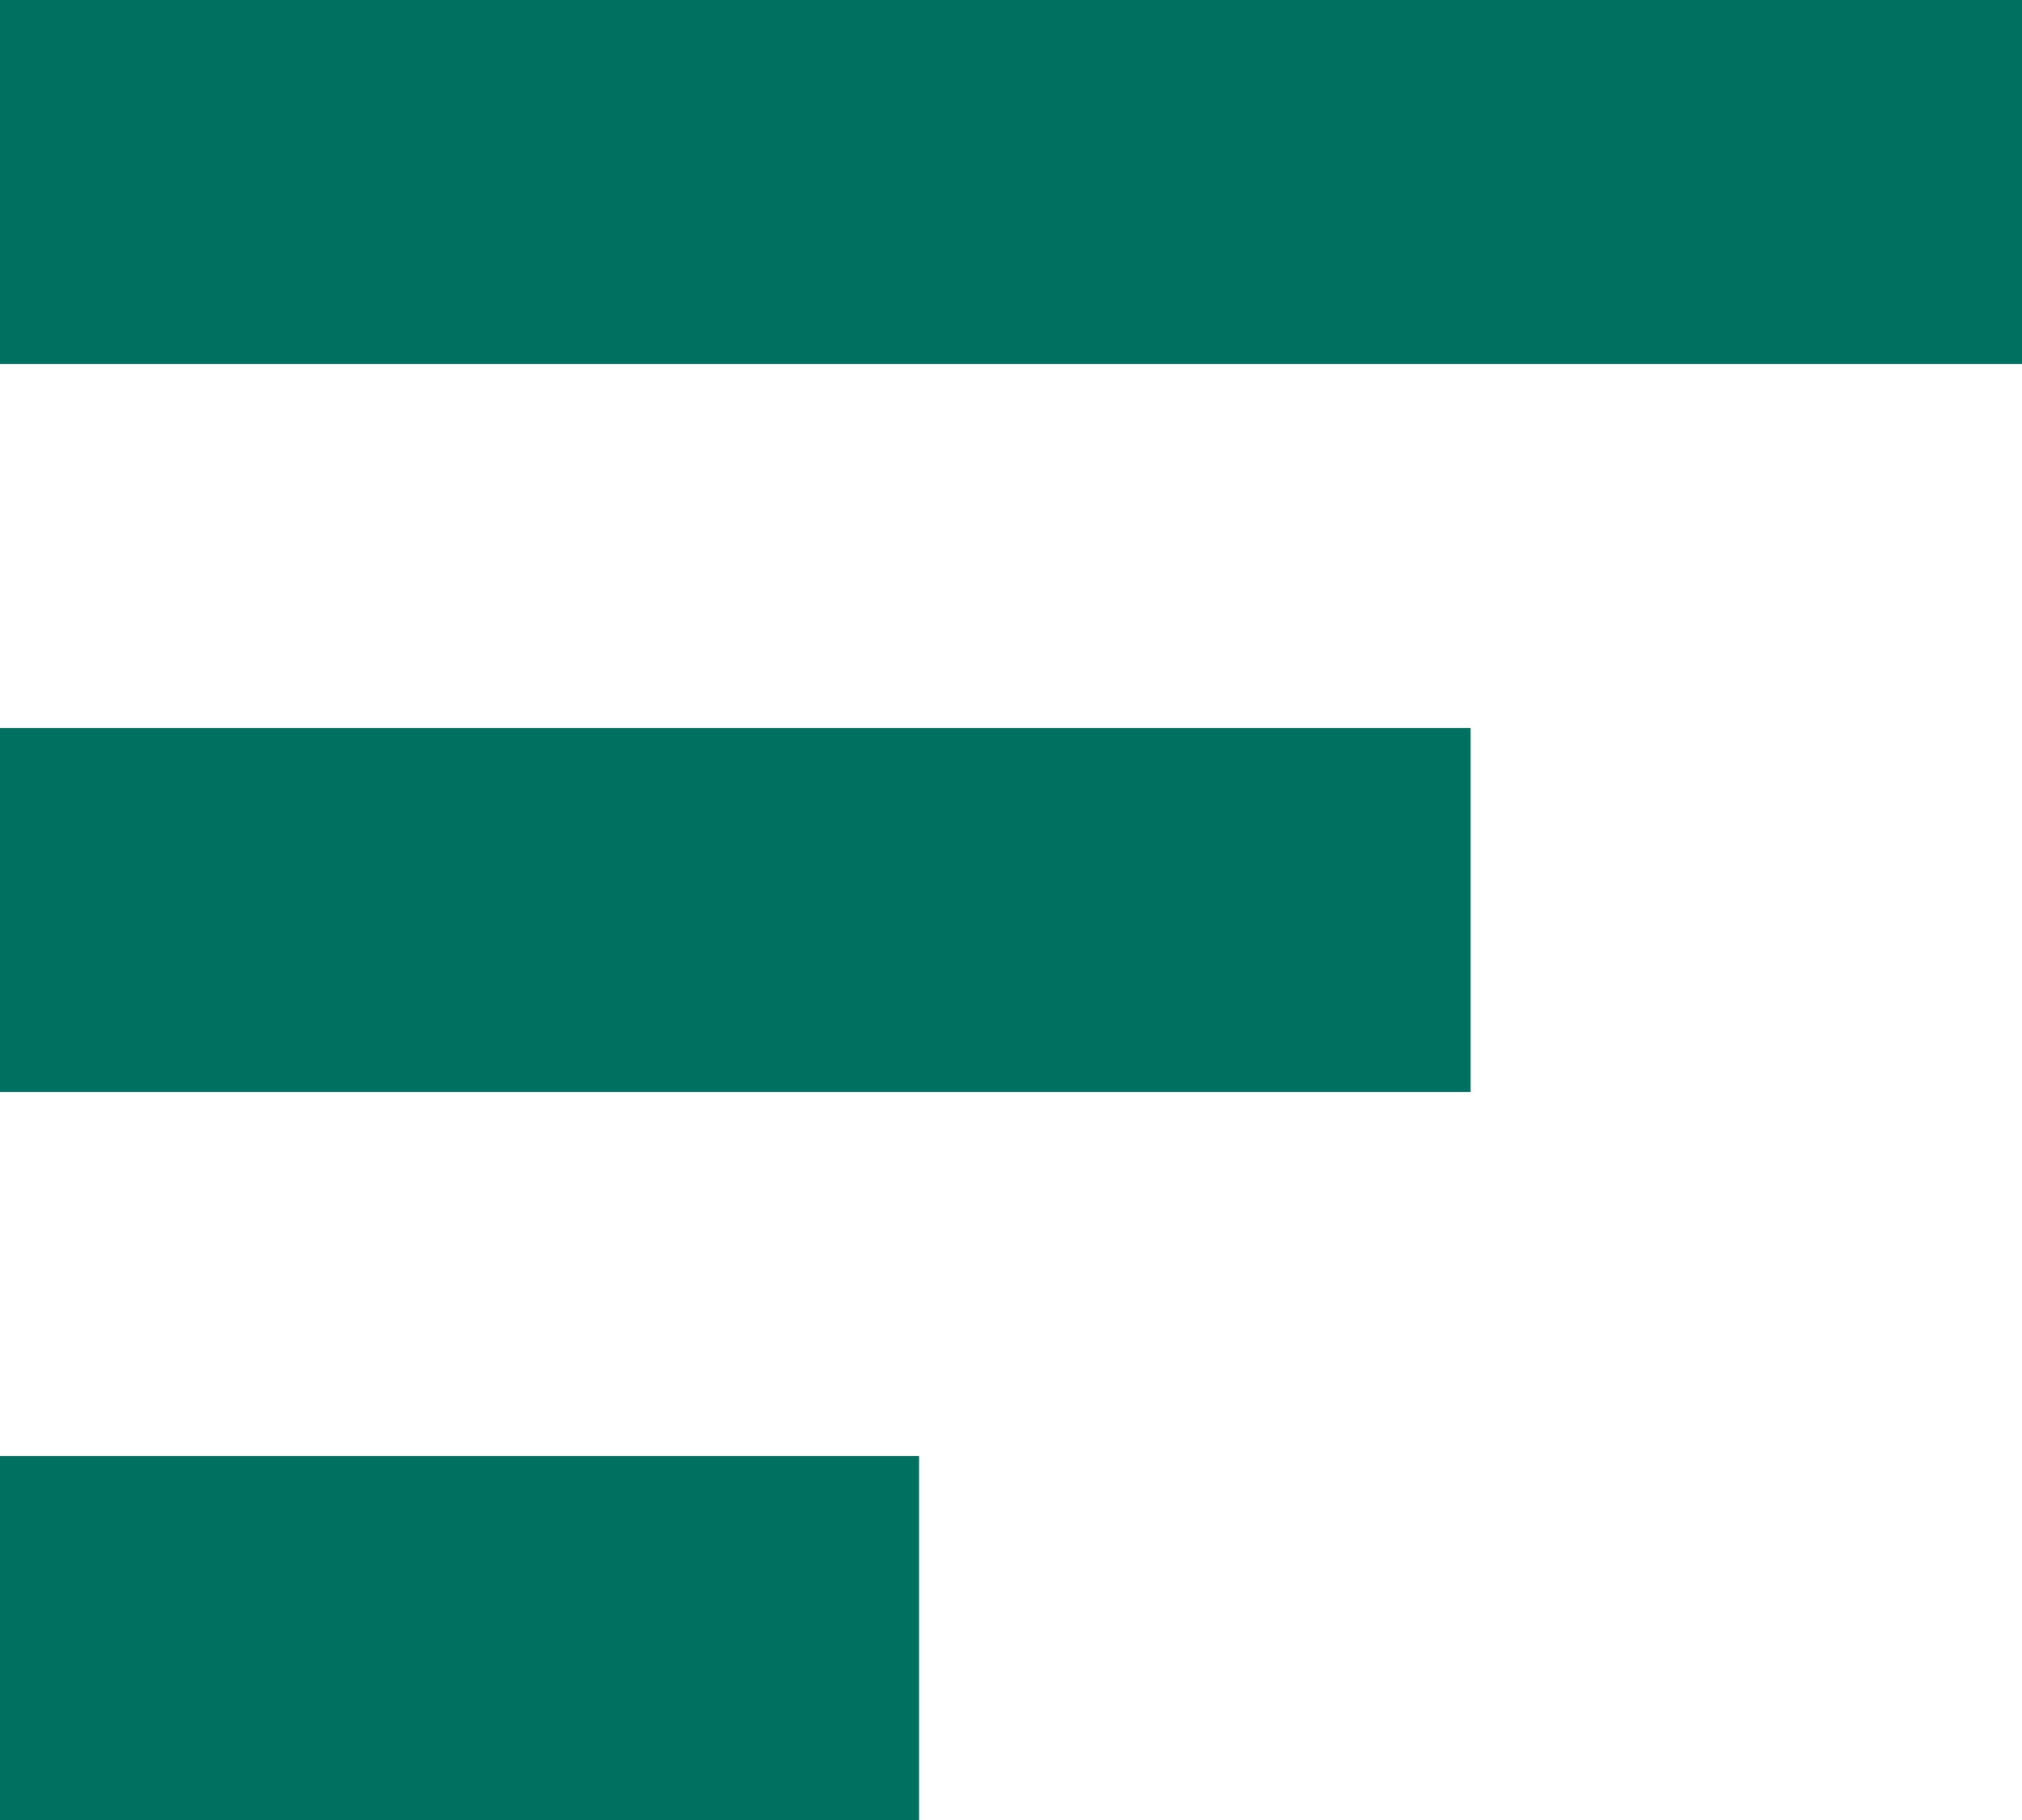
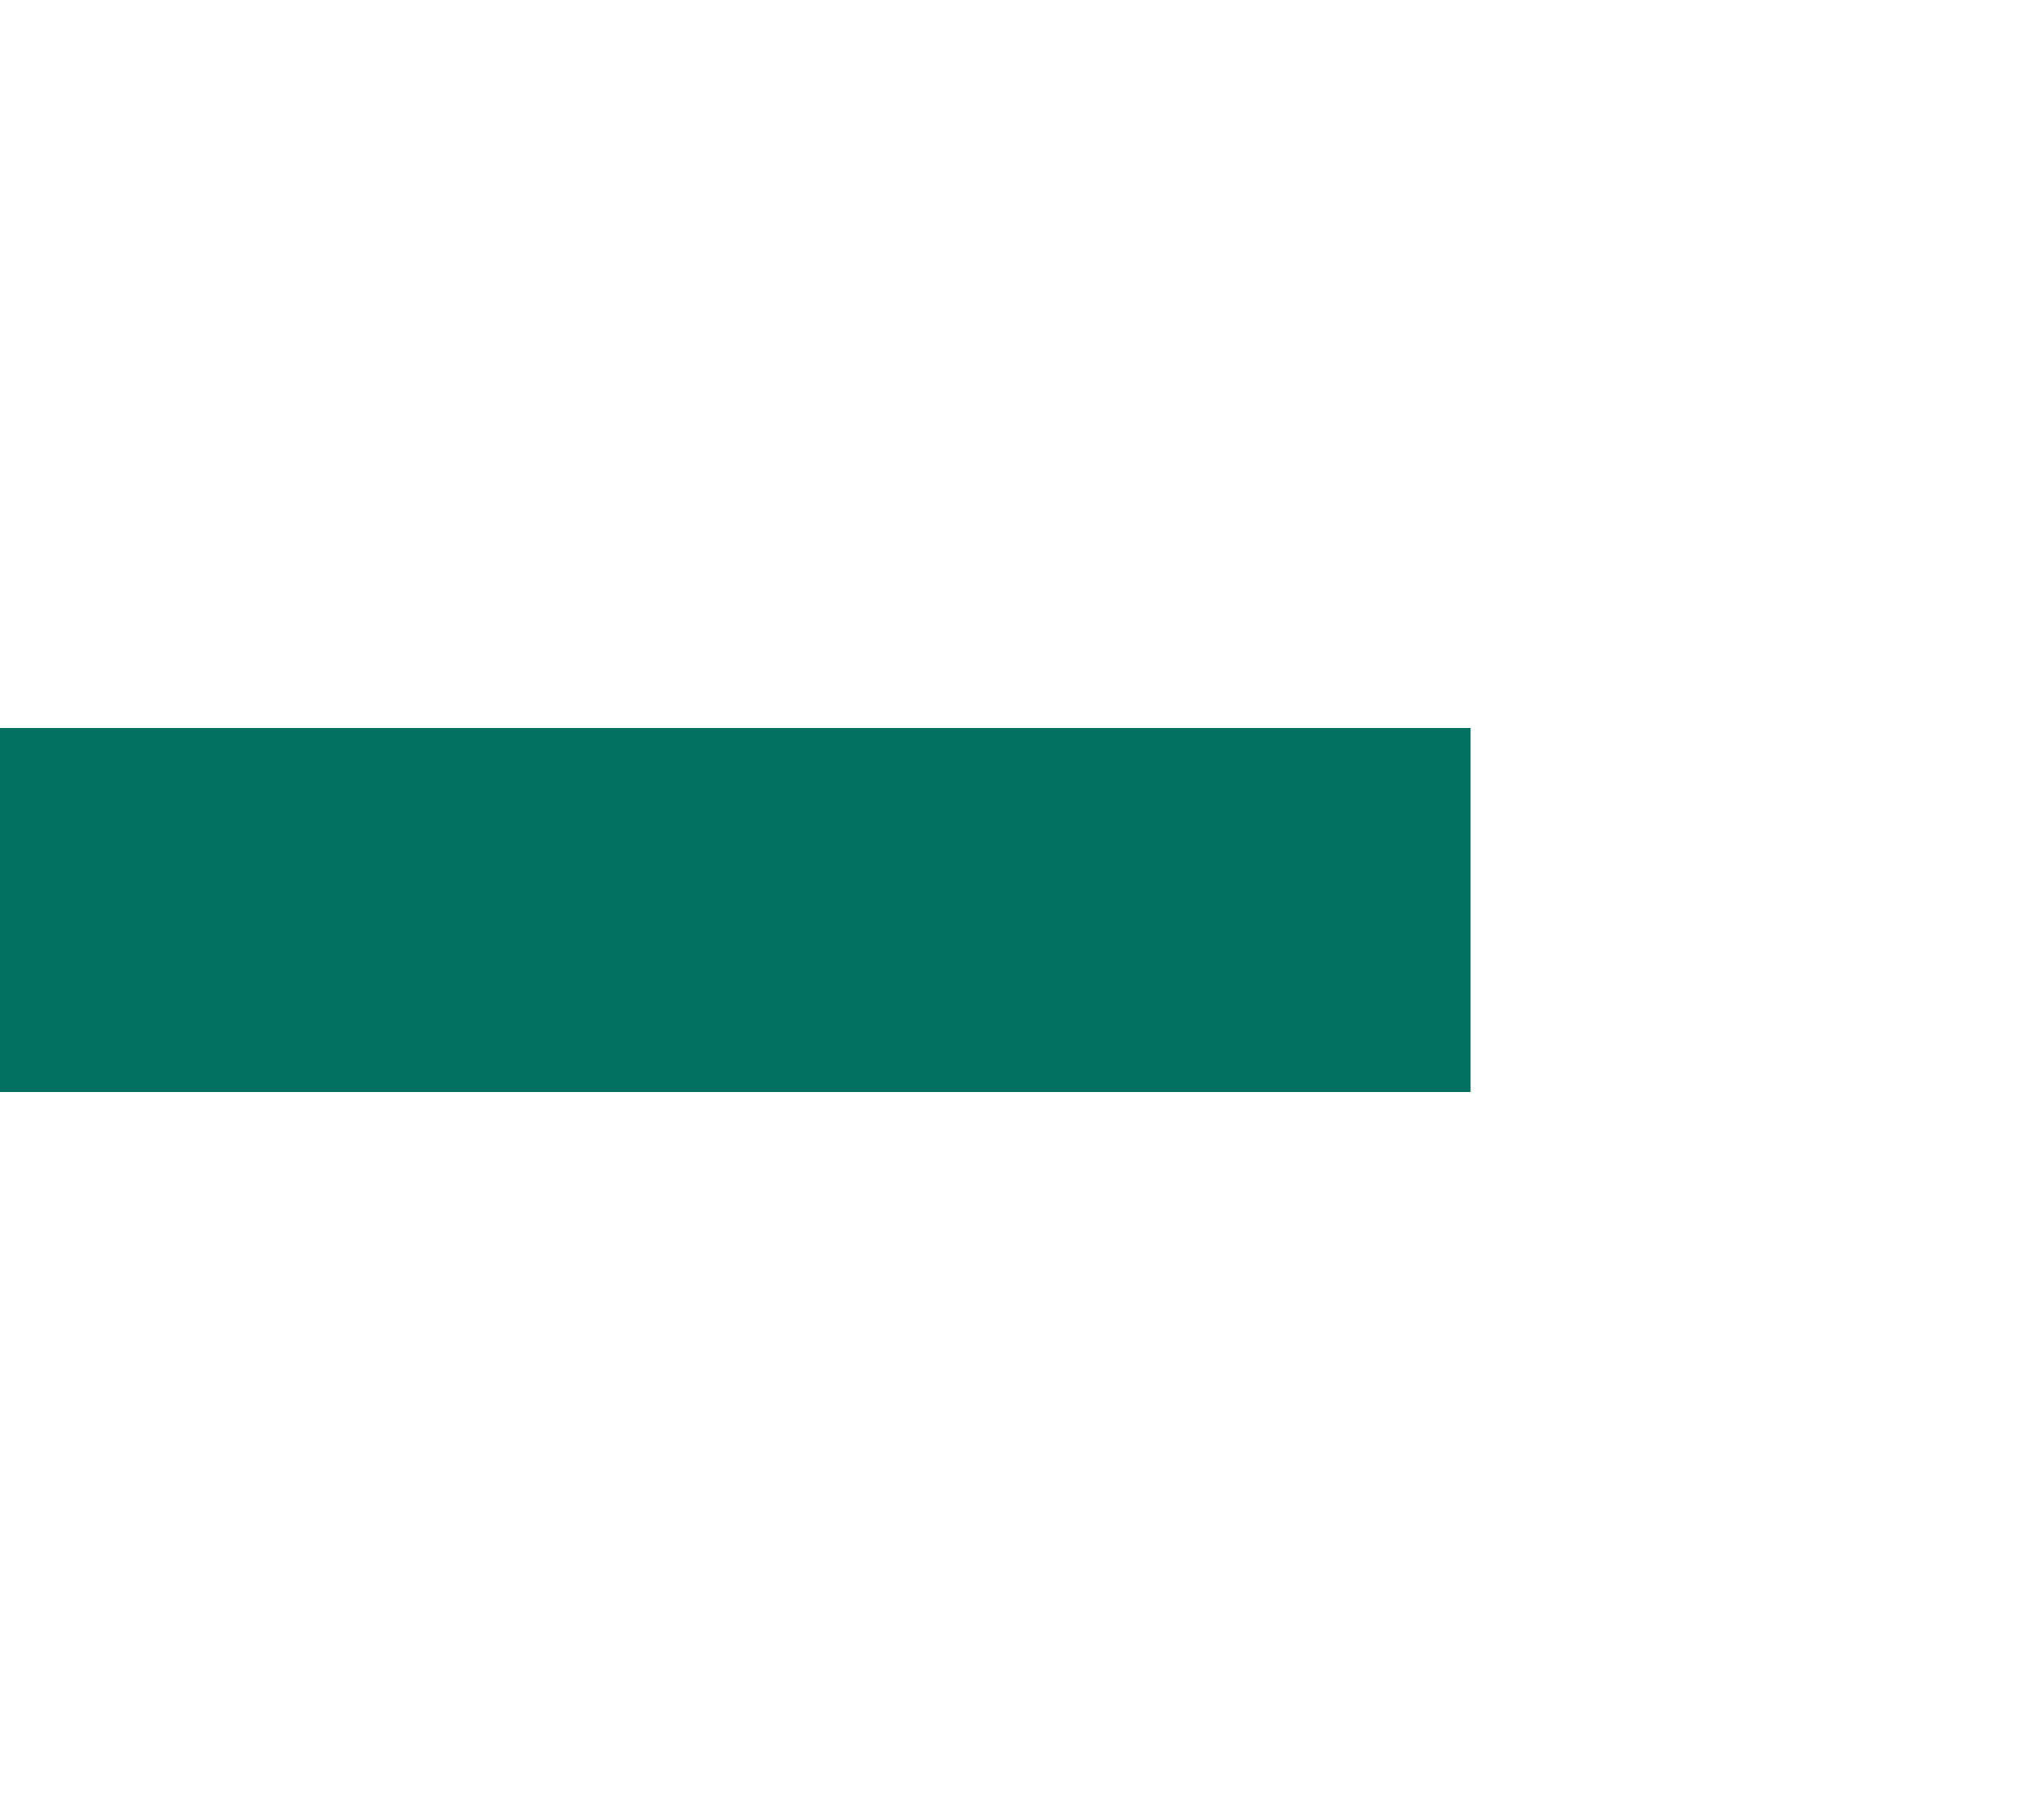
<svg xmlns="http://www.w3.org/2000/svg" width="20" height="18" viewBox="0 0 20 18" fill="none">
  <g id="Icon">
-     <path d="M-6.29444e-07 3.6L20 3.6L20 0L-7.86805e-07 8.74228e-07L-6.29444e-07 3.6Z" fill="#007161" />
    <path d="M-3.14722e-07 10.8L14.546 10.8L14.546 7.2L-4.72083e-07 7.2L-3.14722e-07 10.8Z" fill="#007161" />
-     <path d="M9.091 18L0 18L-1.57361e-07 14.4L9.091 14.4L9.091 18Z" fill="#007161" />
  </g>
</svg>